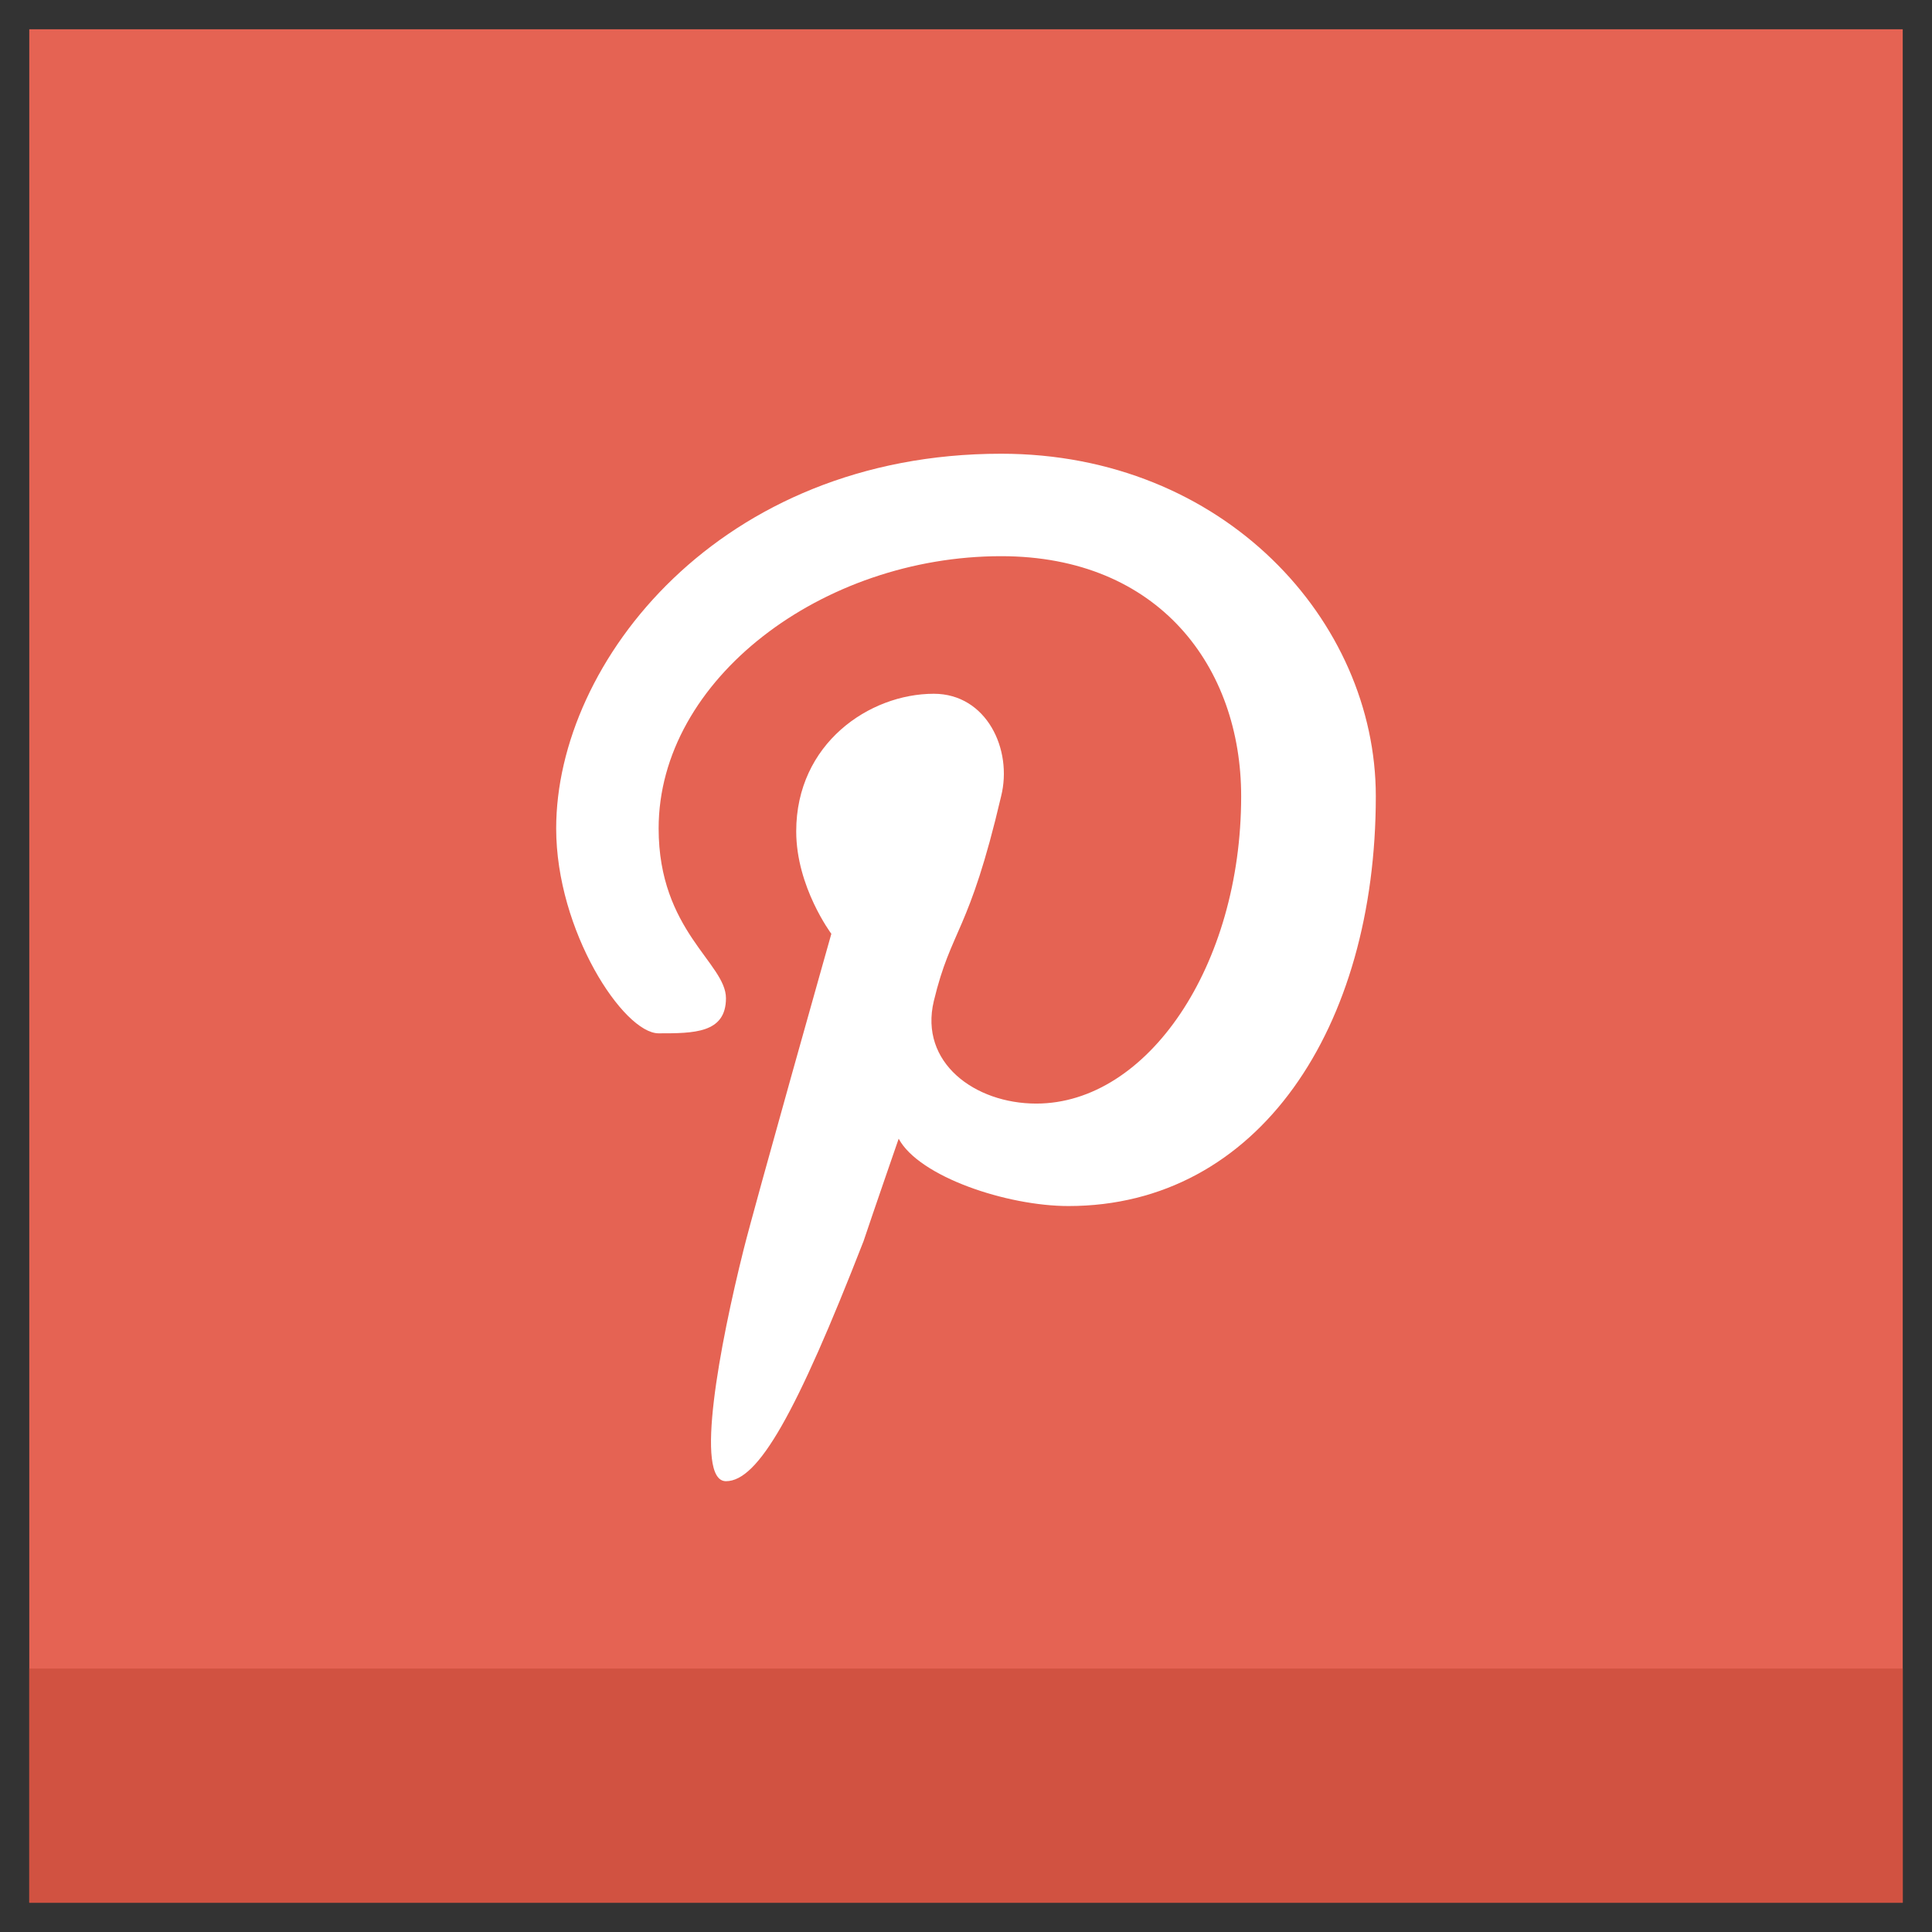
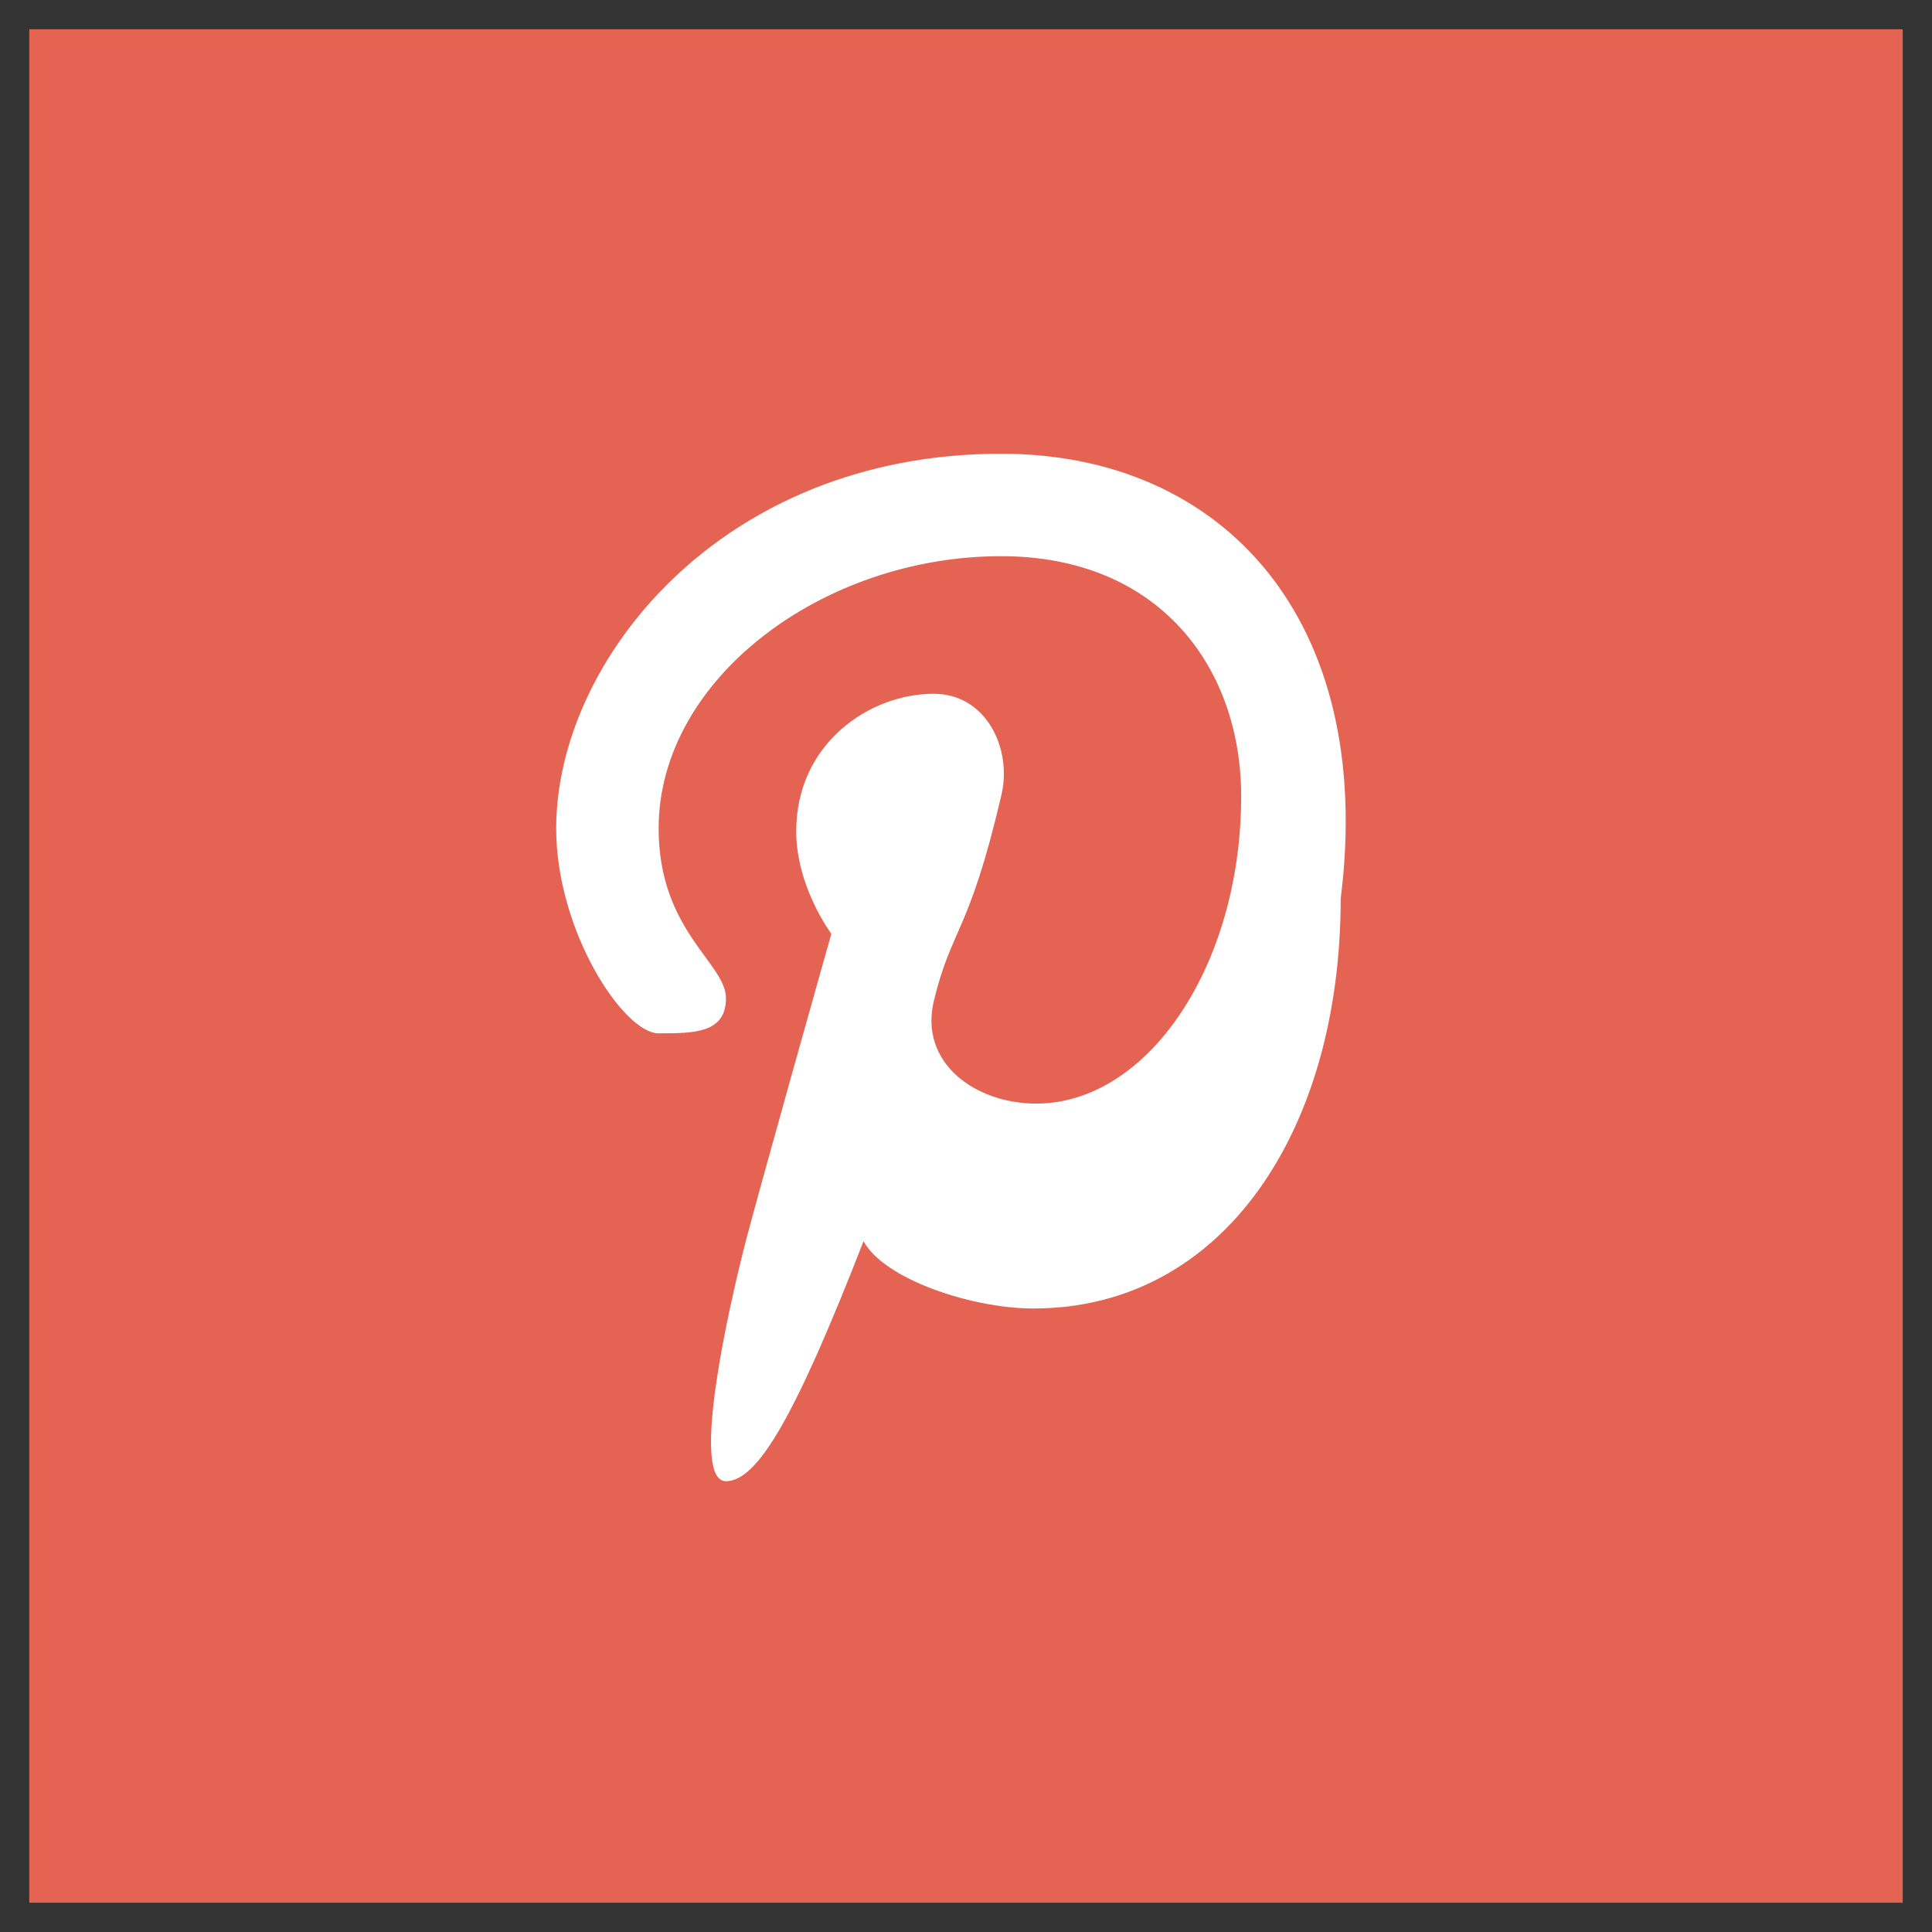
<svg xmlns="http://www.w3.org/2000/svg" enable-background="new 0 0 66 66" id="Layer_1" version="1.1" viewBox="0 0 66 66" xml:space="preserve">
  <rect x="0" y="0" width="66" height="66" fill="#333333" stroke="none" />
  <g>
    <g>
      <rect fill="#E56353" height="64" width="64" x="1" y="1" />
-       <rect fill="#D15241" height="8" width="64" x="1" y="57" />
    </g>
    <g>
-       <path d="M34.2,15.5c-9.6,0-15.2,7.1-15.2,12.8c0,3.5,2.3,7,3.5,7s2.3,0,2.3-1.2c0-1.2-2.3-2.3-2.3-5.8    c0-5.1,5.6-9.3,11.7-9.3c5.4,0,8.2,3.8,8.2,8.2c0,5.8-3.2,10.5-7,10.5c-2.1,0-4-1.4-3.5-3.5c0.6-2.5,1.2-2.3,2.3-7    c0.4-1.6-0.5-3.5-2.3-3.5c-2.2,0-4.7,1.7-4.7,4.7c0,1.9,1.2,3.5,1.2,3.5s-2.6,9.2-3,10.8c-0.8,3.2-1.7,7.9-0.6,7.9    s2.4-2.3,4.7-8.2c0.3-0.9,1.2-3.5,1.2-3.5c0.7,1.3,3.7,2.3,5.8,2.3c6.5,0,10.5-6.1,10.5-14C47,21.2,41.8,15.5,34.2,15.5z" fill="#FFFFFF" id="P_2_" />
+       <path d="M34.2,15.5c-9.6,0-15.2,7.1-15.2,12.8c0,3.5,2.3,7,3.5,7s2.3,0,2.3-1.2c0-1.2-2.3-2.3-2.3-5.8    c0-5.1,5.6-9.3,11.7-9.3c5.4,0,8.2,3.8,8.2,8.2c0,5.8-3.2,10.5-7,10.5c-2.1,0-4-1.4-3.5-3.5c0.6-2.5,1.2-2.3,2.3-7    c0.4-1.6-0.5-3.5-2.3-3.5c-2.2,0-4.7,1.7-4.7,4.7c0,1.9,1.2,3.5,1.2,3.5s-2.6,9.2-3,10.8c-0.8,3.2-1.7,7.9-0.6,7.9    s2.4-2.3,4.7-8.2c0.7,1.3,3.7,2.3,5.8,2.3c6.5,0,10.5-6.1,10.5-14C47,21.2,41.8,15.5,34.2,15.5z" fill="#FFFFFF" id="P_2_" />
    </g>
  </g>
</svg>